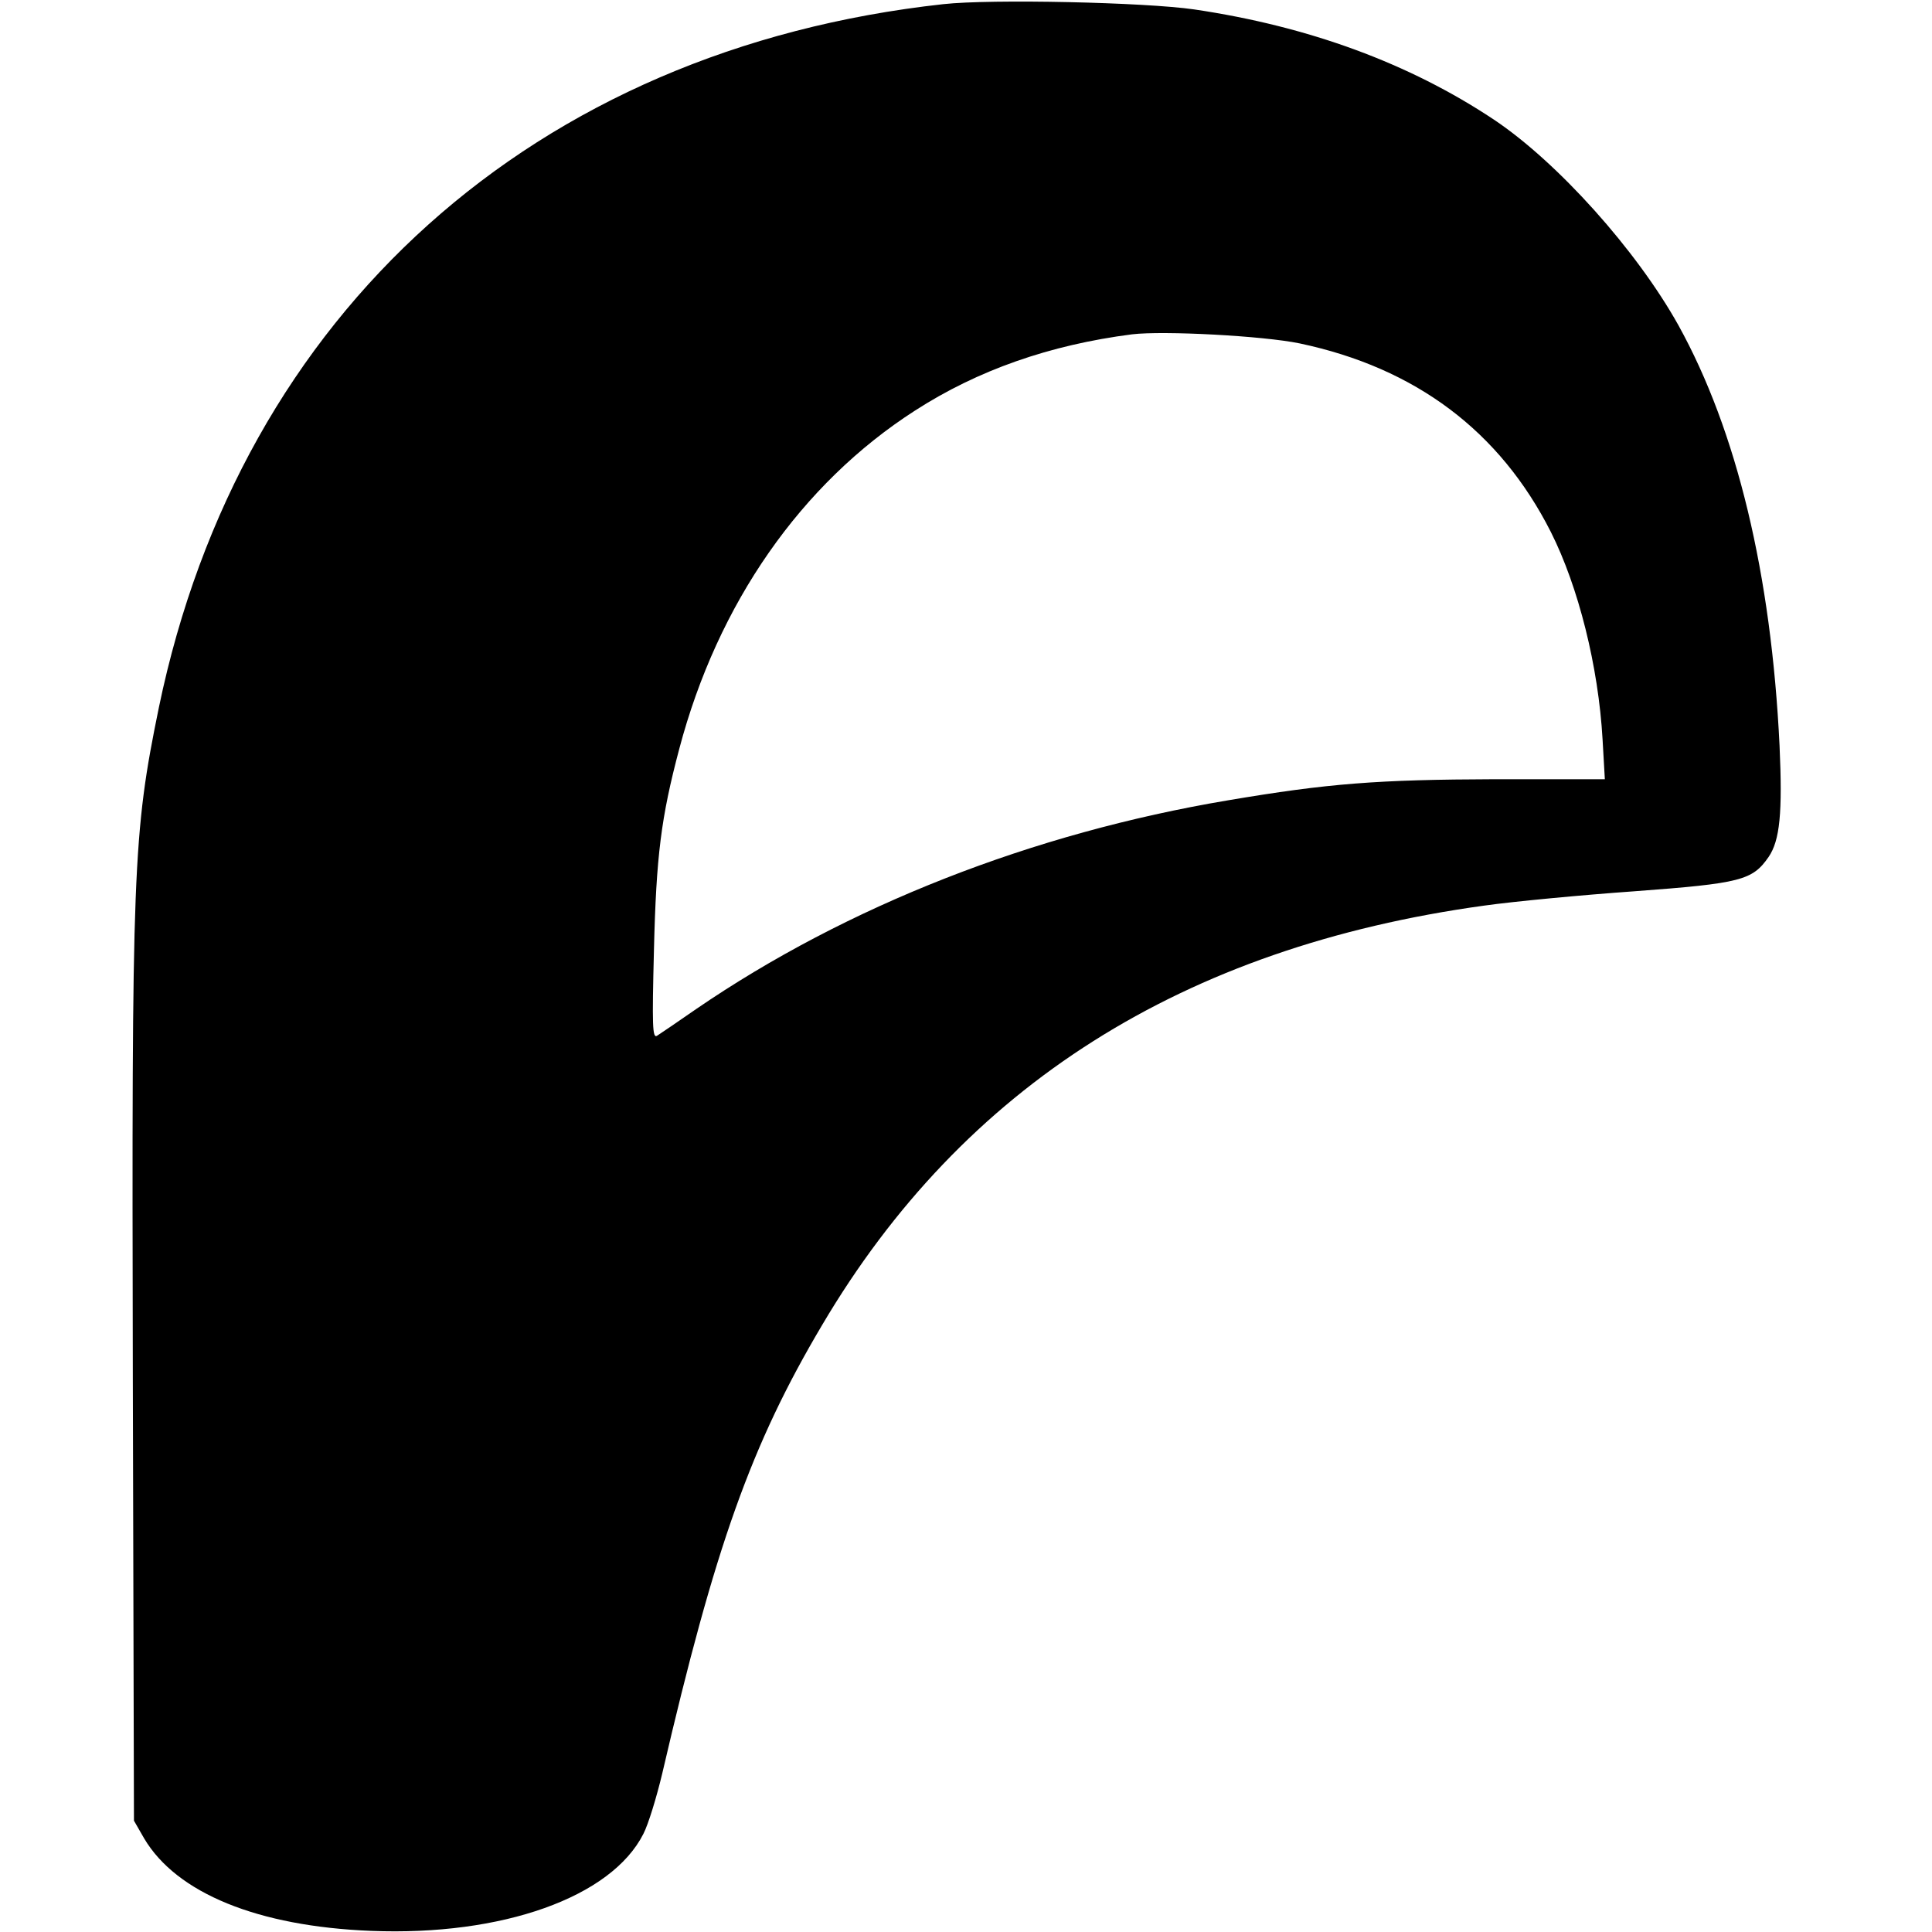
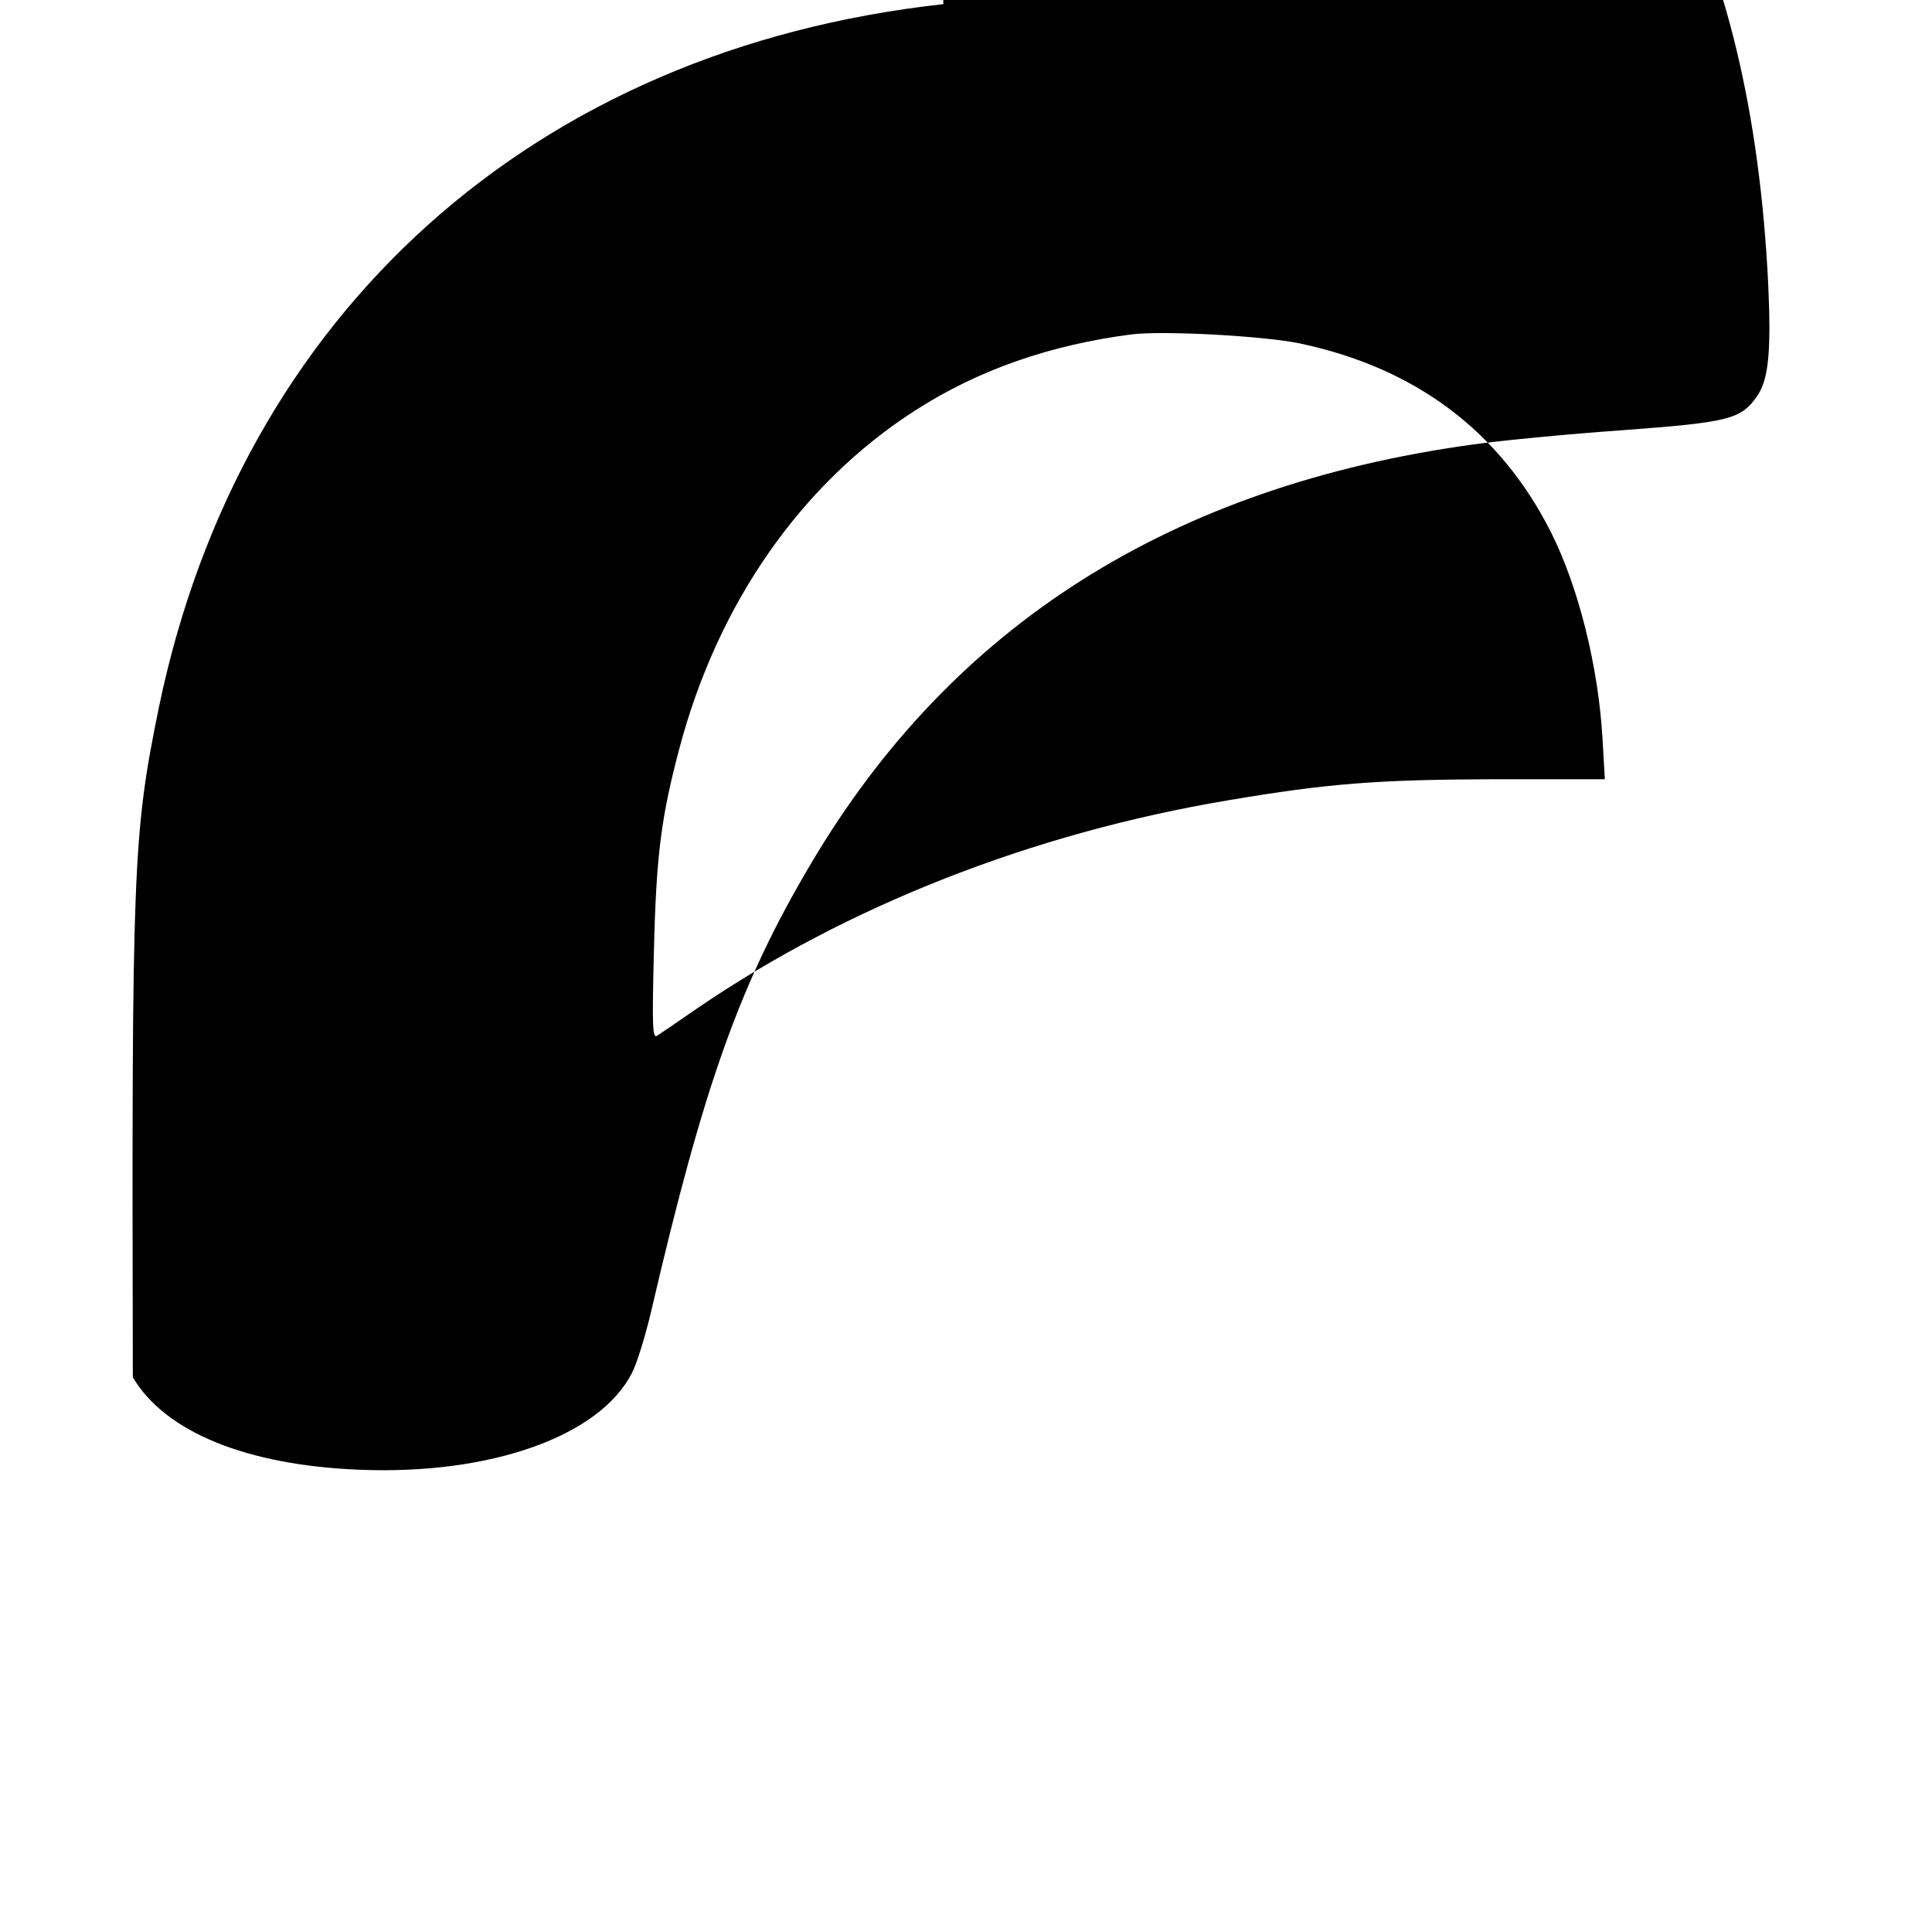
<svg xmlns="http://www.w3.org/2000/svg" version="1.0" width="512pt" height="512pt" viewBox="0 0 512 512" preserveAspectRatio="xMidYMid meet">
  <g transform="translate(0,512) scale(0.1,-0.1)" fill="#000000" stroke="none">
-     <path d="M2500 5109 c-1084 -119 -1862 -817 -2079 -1864 -69 -337 -72 -424 -69 -1775 l3 -1175 27 -47 c86 -145 301 -233 601 -245 348 -14 637 89 722 257 13 25 35 97 50 160 140 603 236 872 424 1189 374 633 956 1001 1754 1111 78 11 257 28 398 38 283 21 313 29 356 91 30 44 37 117 29 295 -22 454 -113 834 -268 1114 -111 199 -320 432 -489 545 -224 149 -490 247 -794 292 -131 19 -538 28 -665 14z m944 -899 c308 -65 531 -233 666 -500 73 -145 126 -356 137 -550 l6 -105 -289 0 c-314 -1 -444 -11 -710 -56 -518 -87 -1010 -280 -1409 -553 -49 -34 -96 -66 -104 -71 -12 -7 -13 27 -8 226 6 251 19 353 67 534 102 386 323 703 625 897 166 107 357 174 575 202 84 10 347 -4 444 -24z" />
+     <path d="M2500 5109 c-1084 -119 -1862 -817 -2079 -1864 -69 -337 -72 -424 -69 -1775 c86 -145 301 -233 601 -245 348 -14 637 89 722 257 13 25 35 97 50 160 140 603 236 872 424 1189 374 633 956 1001 1754 1111 78 11 257 28 398 38 283 21 313 29 356 91 30 44 37 117 29 295 -22 454 -113 834 -268 1114 -111 199 -320 432 -489 545 -224 149 -490 247 -794 292 -131 19 -538 28 -665 14z m944 -899 c308 -65 531 -233 666 -500 73 -145 126 -356 137 -550 l6 -105 -289 0 c-314 -1 -444 -11 -710 -56 -518 -87 -1010 -280 -1409 -553 -49 -34 -96 -66 -104 -71 -12 -7 -13 27 -8 226 6 251 19 353 67 534 102 386 323 703 625 897 166 107 357 174 575 202 84 10 347 -4 444 -24z" />
  </g>
</svg>